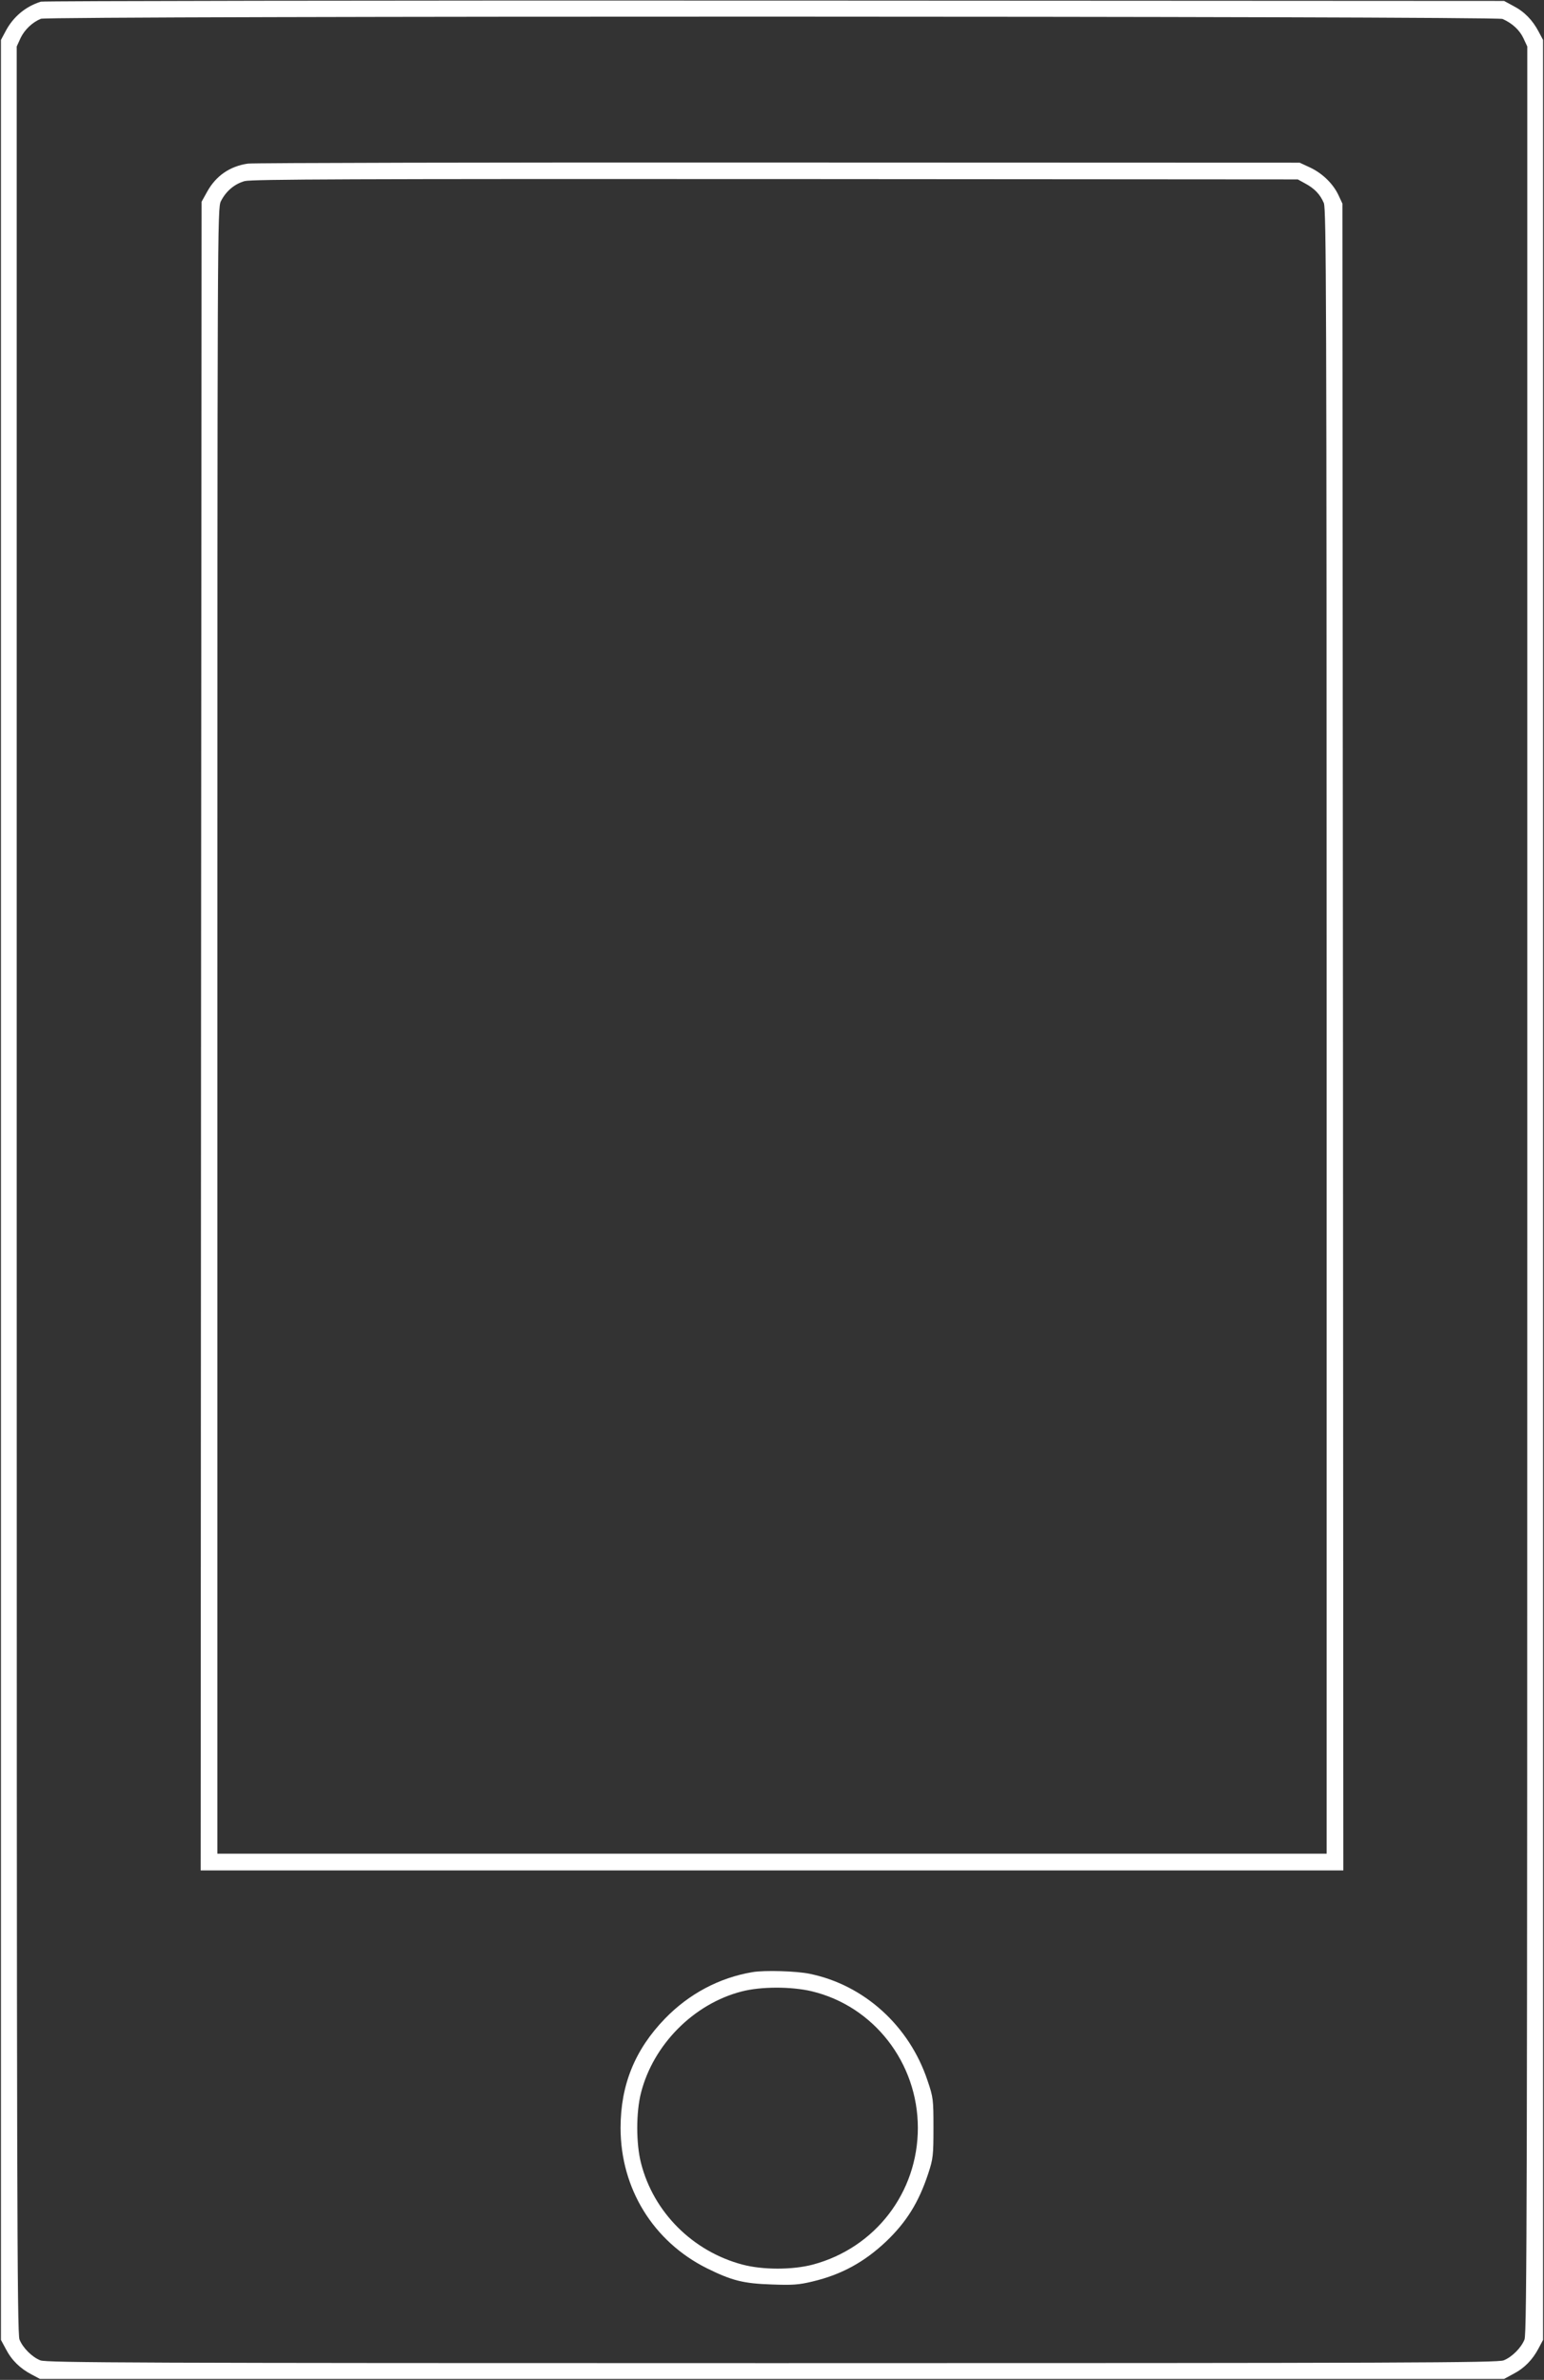
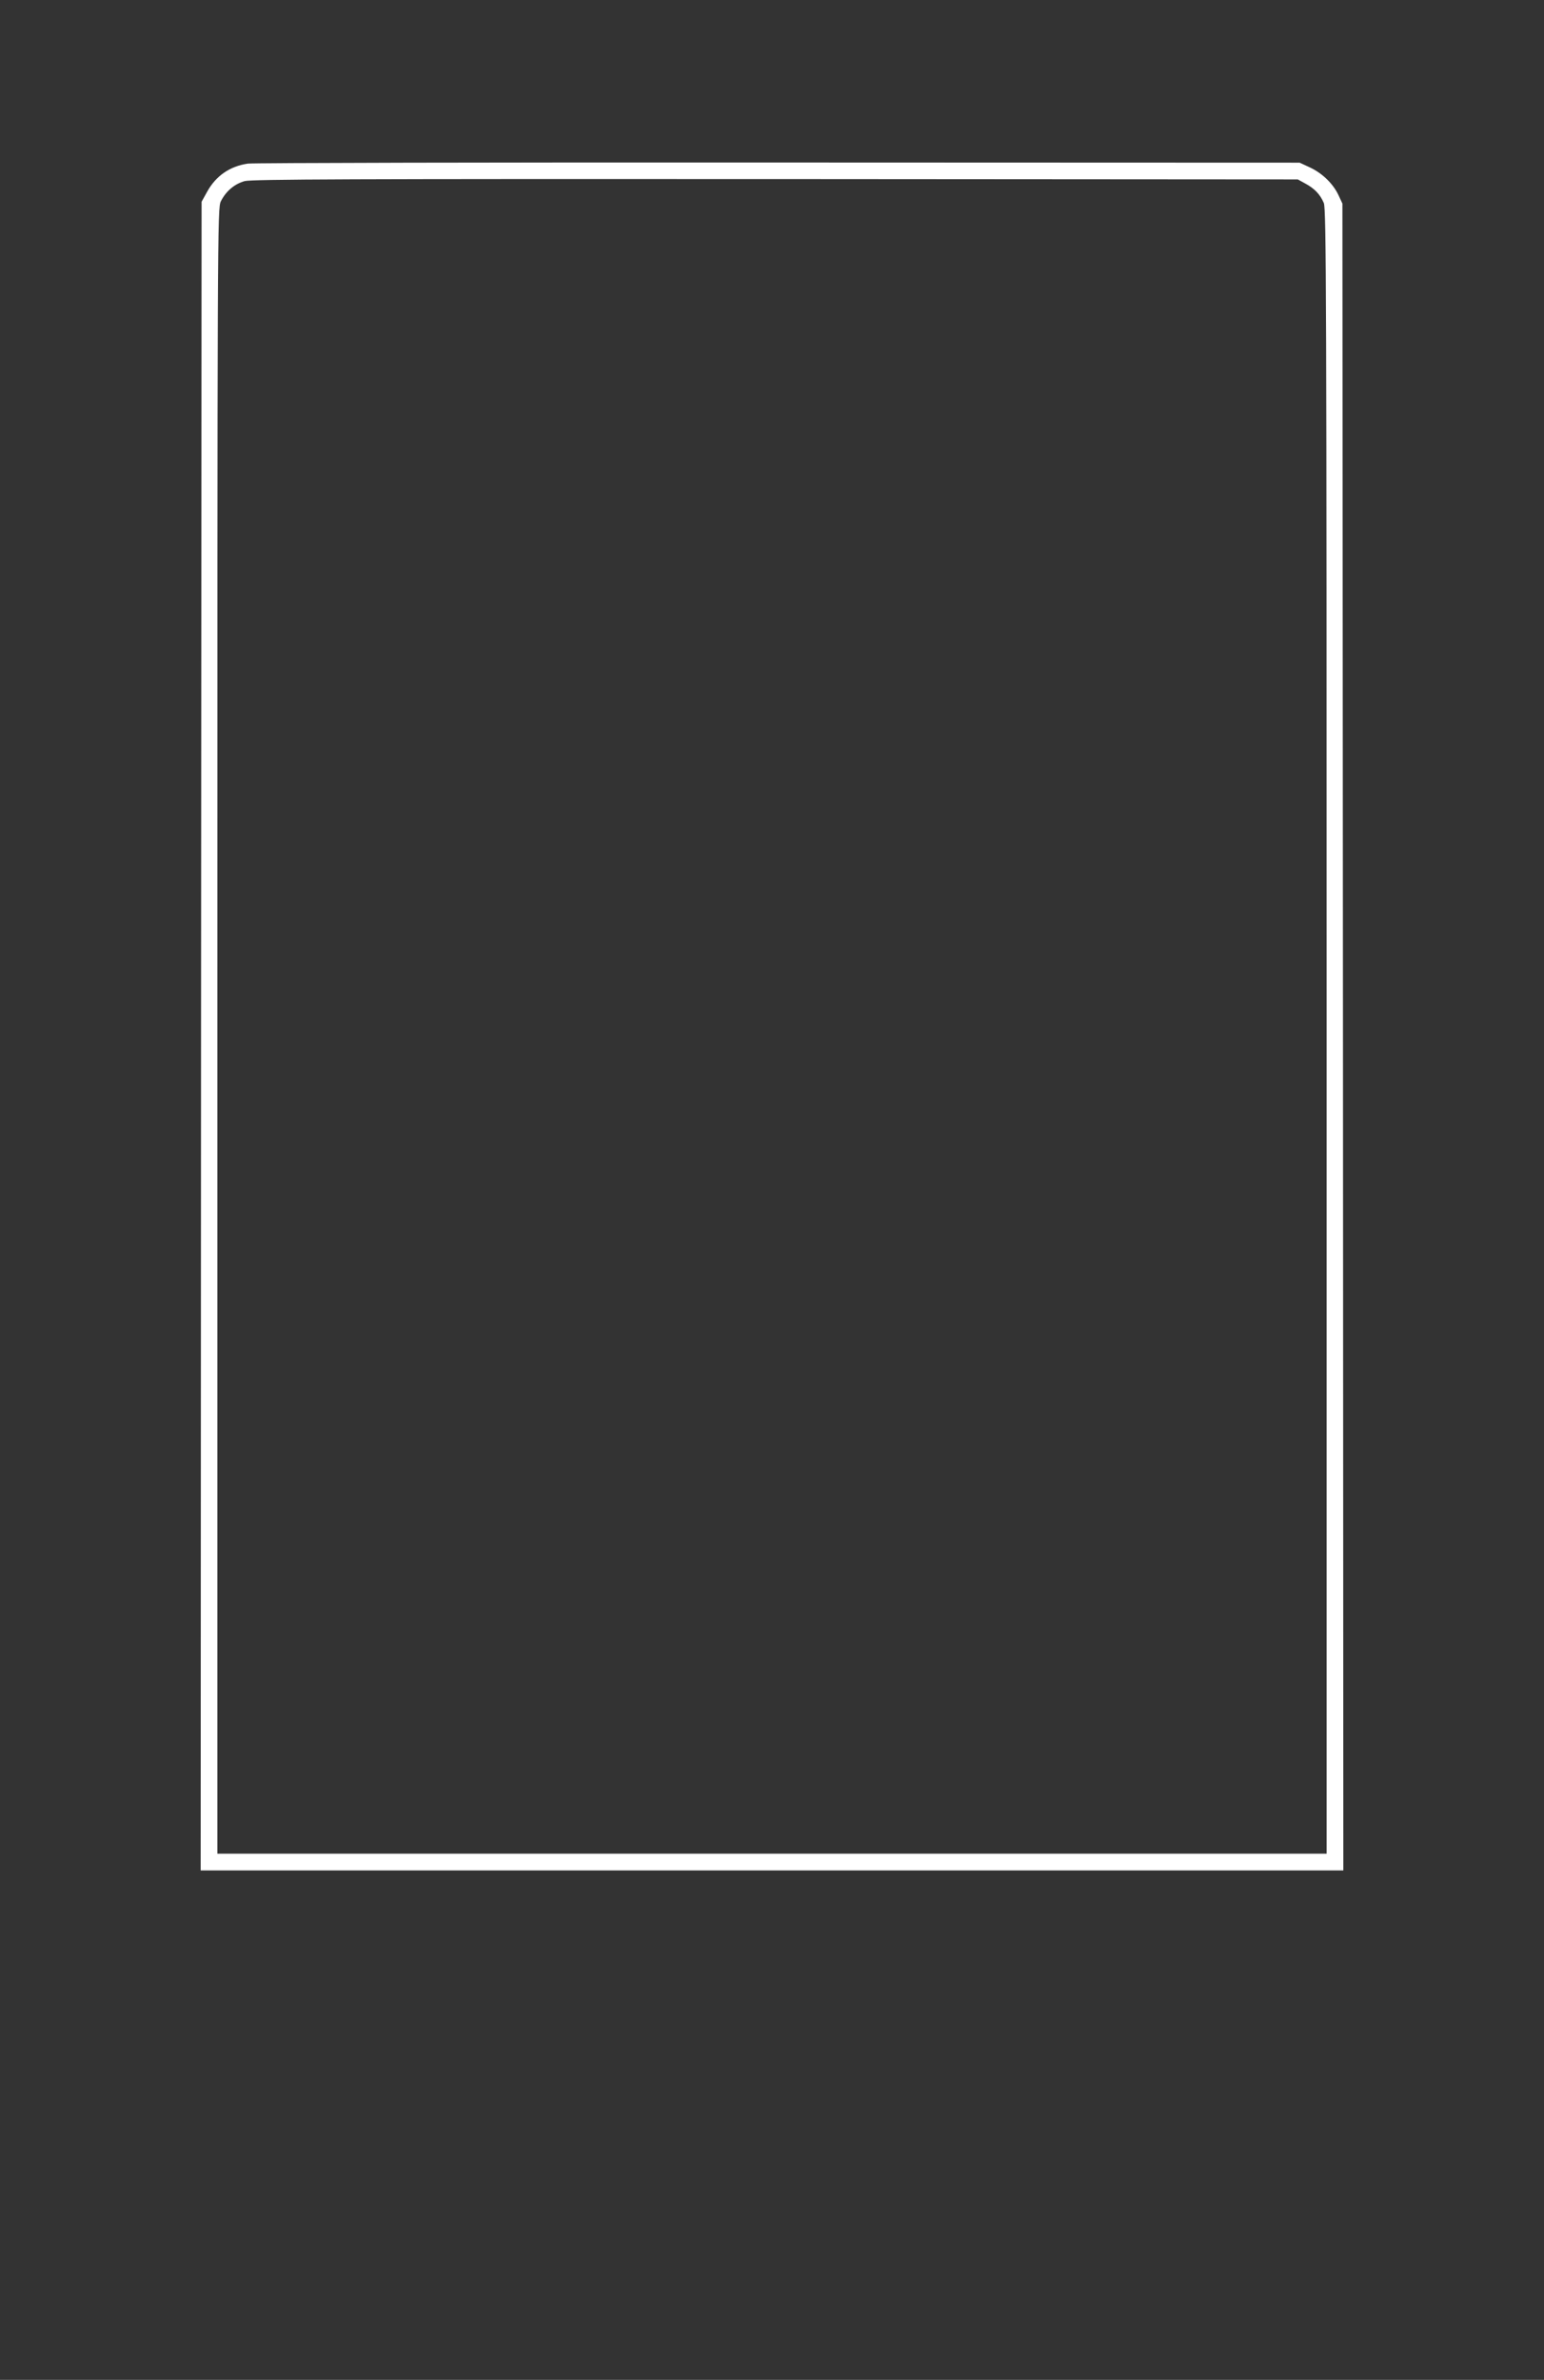
<svg xmlns="http://www.w3.org/2000/svg" version="1.0" width="831pt" height="1280pt" viewBox="0 0 831 1280" preserveAspectRatio="xMidYMid meet">
  <rect x="0" y="0" width="831" height="1280" fill="#333333" stroke="none" />
  <g transform="translate(0,1280) scale(0.1,-0.1)" fill="#ffffff" stroke="none">
-     <path d="M220 12791 c-83 -26 -150 -82 -191 -161 l-24 -45 0 -6185 0 -6185 27 -50 c31 -60 77 -104 138 -136 l45 -24 3940 0 3940 0 50 27 c60 31 104 77 136 138 l24 45 0 6185 0 6185 -24 45 c-32 61 -76 107 -136 138 l-50 27 -3925 2 c-2159 1 -3936 -2 -3950 -6z m7867 -93 c52 -23 91 -59 112 -103 l21 -45 0 -6149 c0 -5383 -2 -6153 -15 -6184 -18 -45 -67 -94 -112 -112 -31 -13 -530 -15 -3938 -15 -3408 0 -3907 2 -3938 15 -45 18 -94 67 -112 112 -13 31 -15 801 -15 6184 l0 6149 21 46 c22 45 63 84 109 103 40 16 7831 15 7867 -1z" />
    <path d="M1334 11920 c-97 -14 -172 -66 -219 -151 l-30 -54 -3 -4487 -2 -4488 3075 0 3075 0 -2 4483 -3 4482 -21 45 c-29 62 -87 118 -153 149 l-56 26 -2805 1 c-1543 1 -2828 -2 -2856 -6z m5691 -107 c50 -27 80 -58 100 -105 13 -34 15 -491 15 -4458 l0 -4420 -2985 0 -2985 0 0 4425 c0 4335 0 4427 19 4463 28 55 74 93 128 108 39 10 586 12 2858 11 l2810 -2 40 -22z" />
-     <path d="M4050 2193 c-179 -30 -342 -117 -471 -250 -162 -167 -239 -357 -239 -588 0 -326 176 -611 465 -755 134 -66 195 -82 350 -87 109 -4 144 -2 218 16 156 37 278 104 396 215 110 105 176 211 227 366 26 79 28 97 28 245 0 153 -1 164 -32 255 -98 294 -341 514 -634 574 -71 15 -244 20 -308 9z m319 -103 c334 -80 571 -385 571 -735 0 -347 -229 -645 -565 -735 -110 -29 -270 -29 -379 0 -268 71 -479 282 -546 546 -27 105 -27 273 0 378 66 259 284 479 542 545 103 27 267 27 377 1z" />
  </g>
</svg>